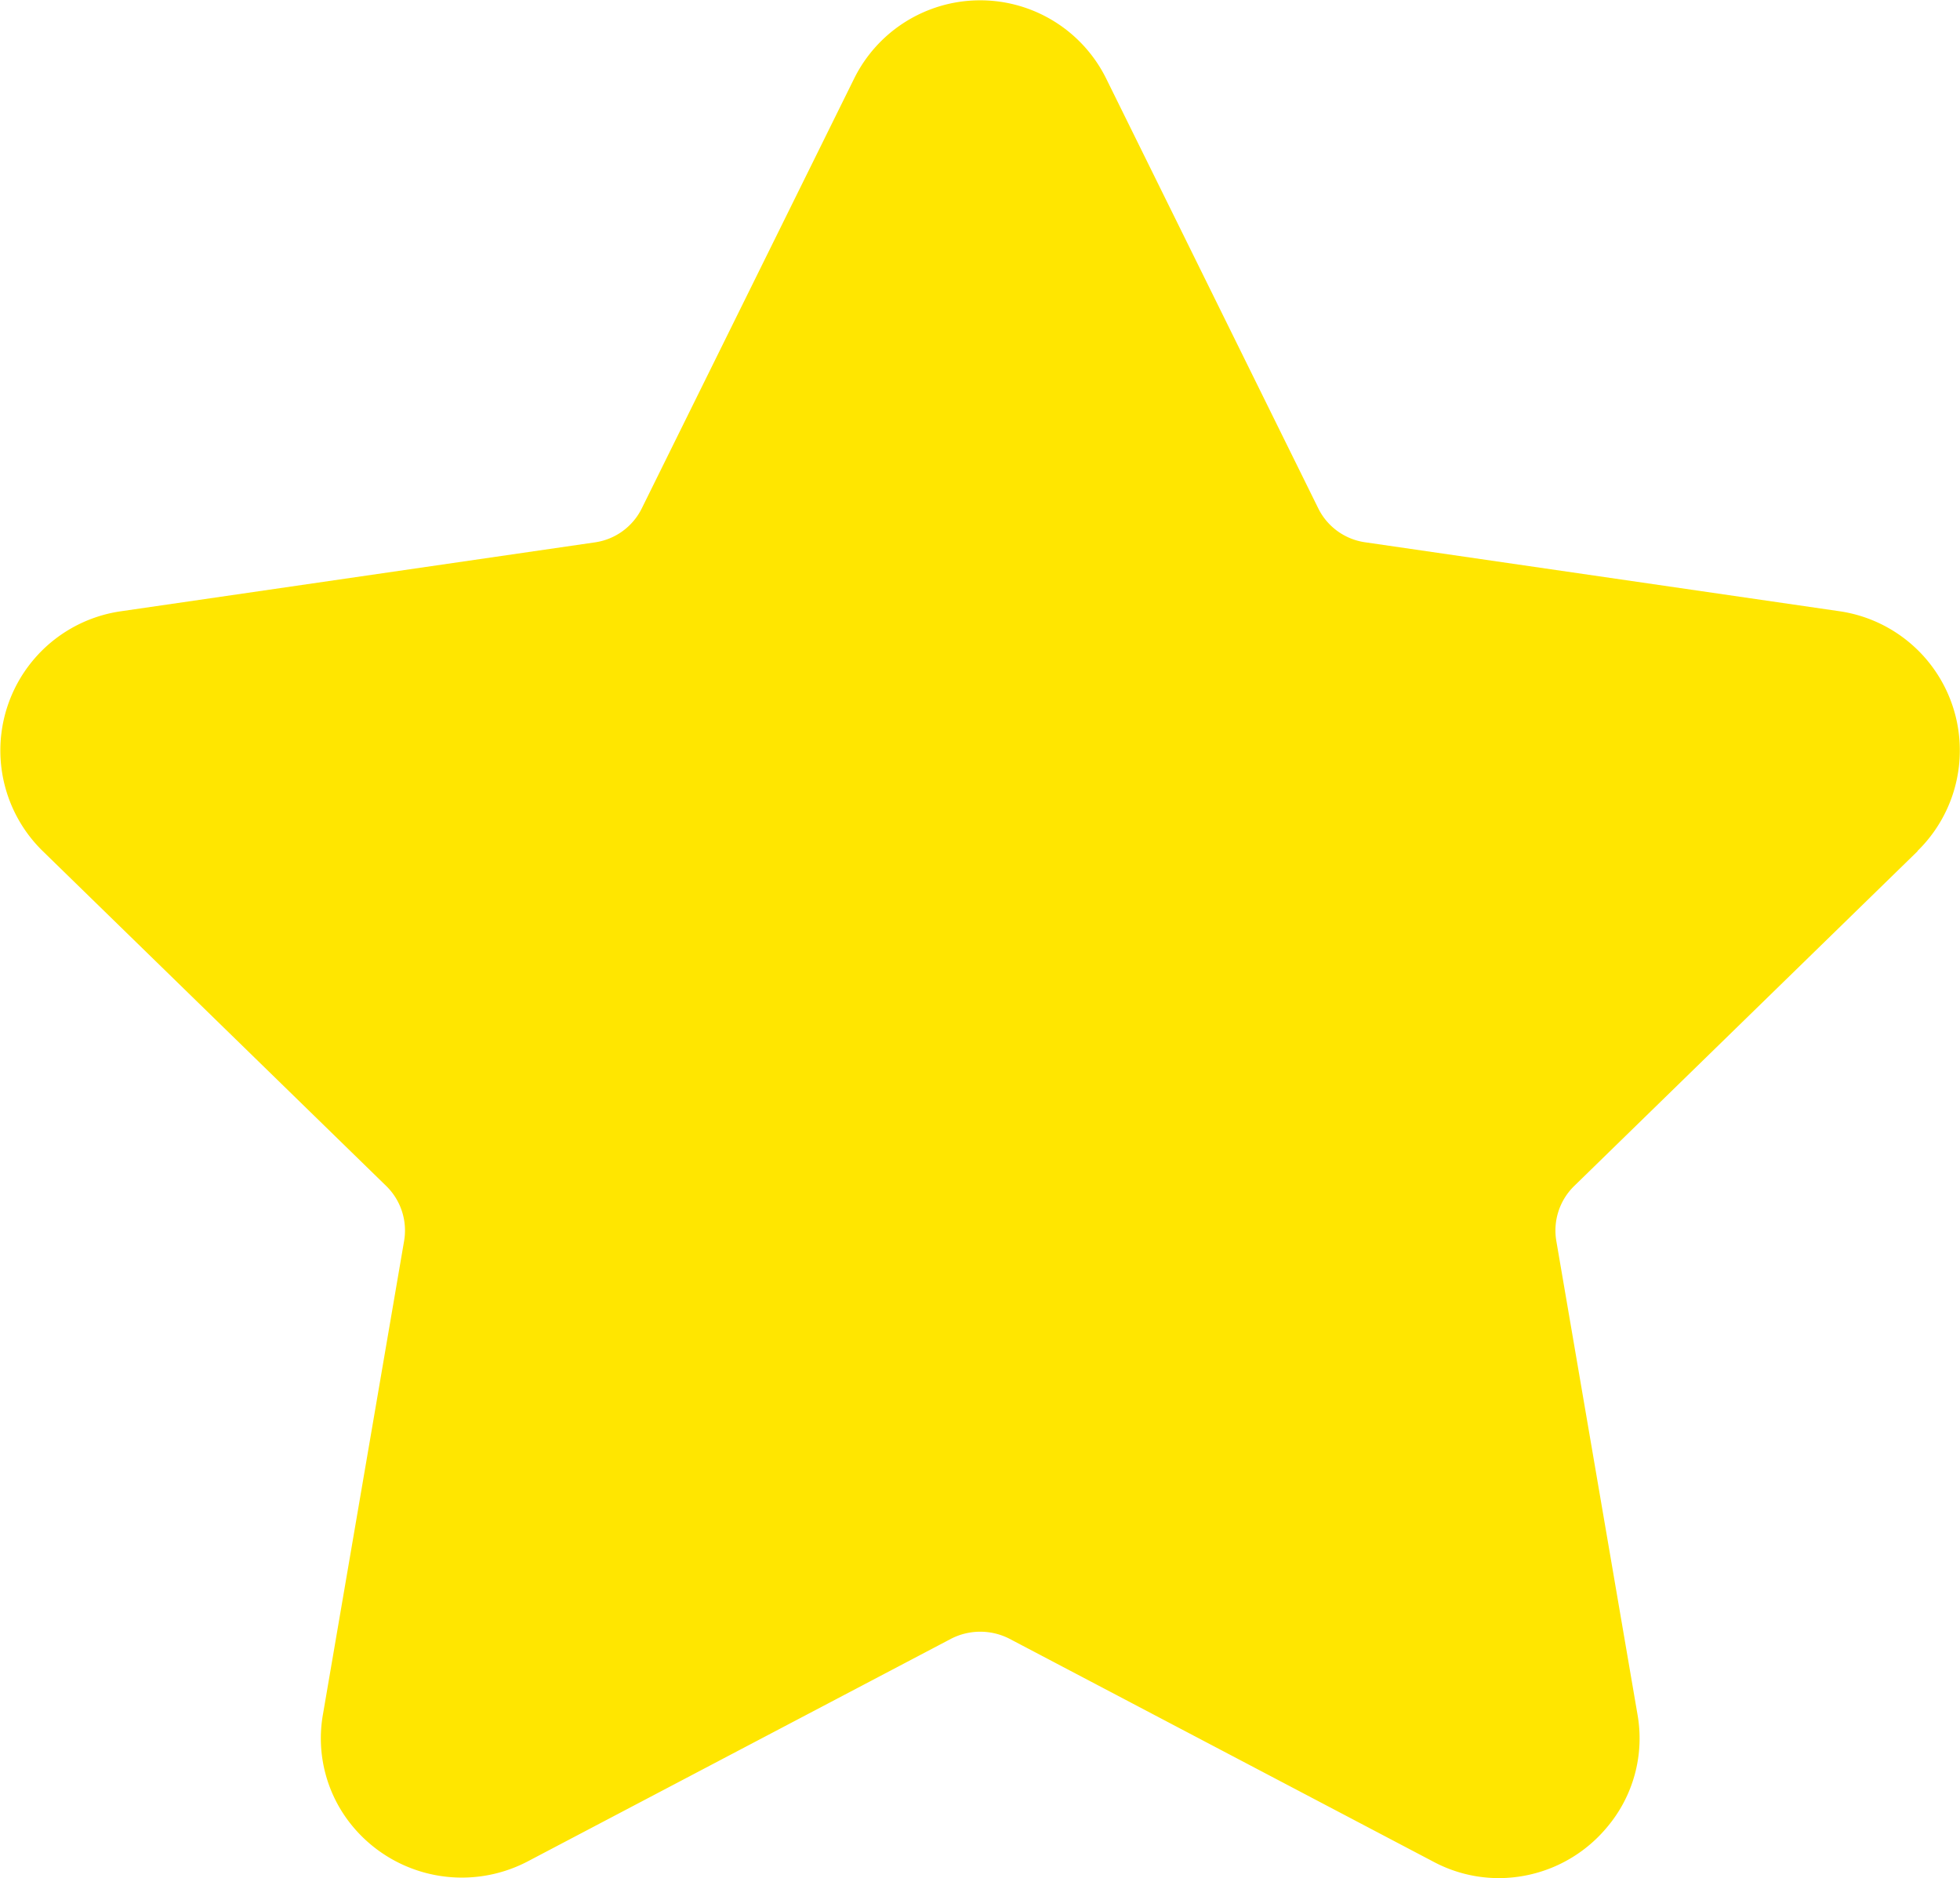
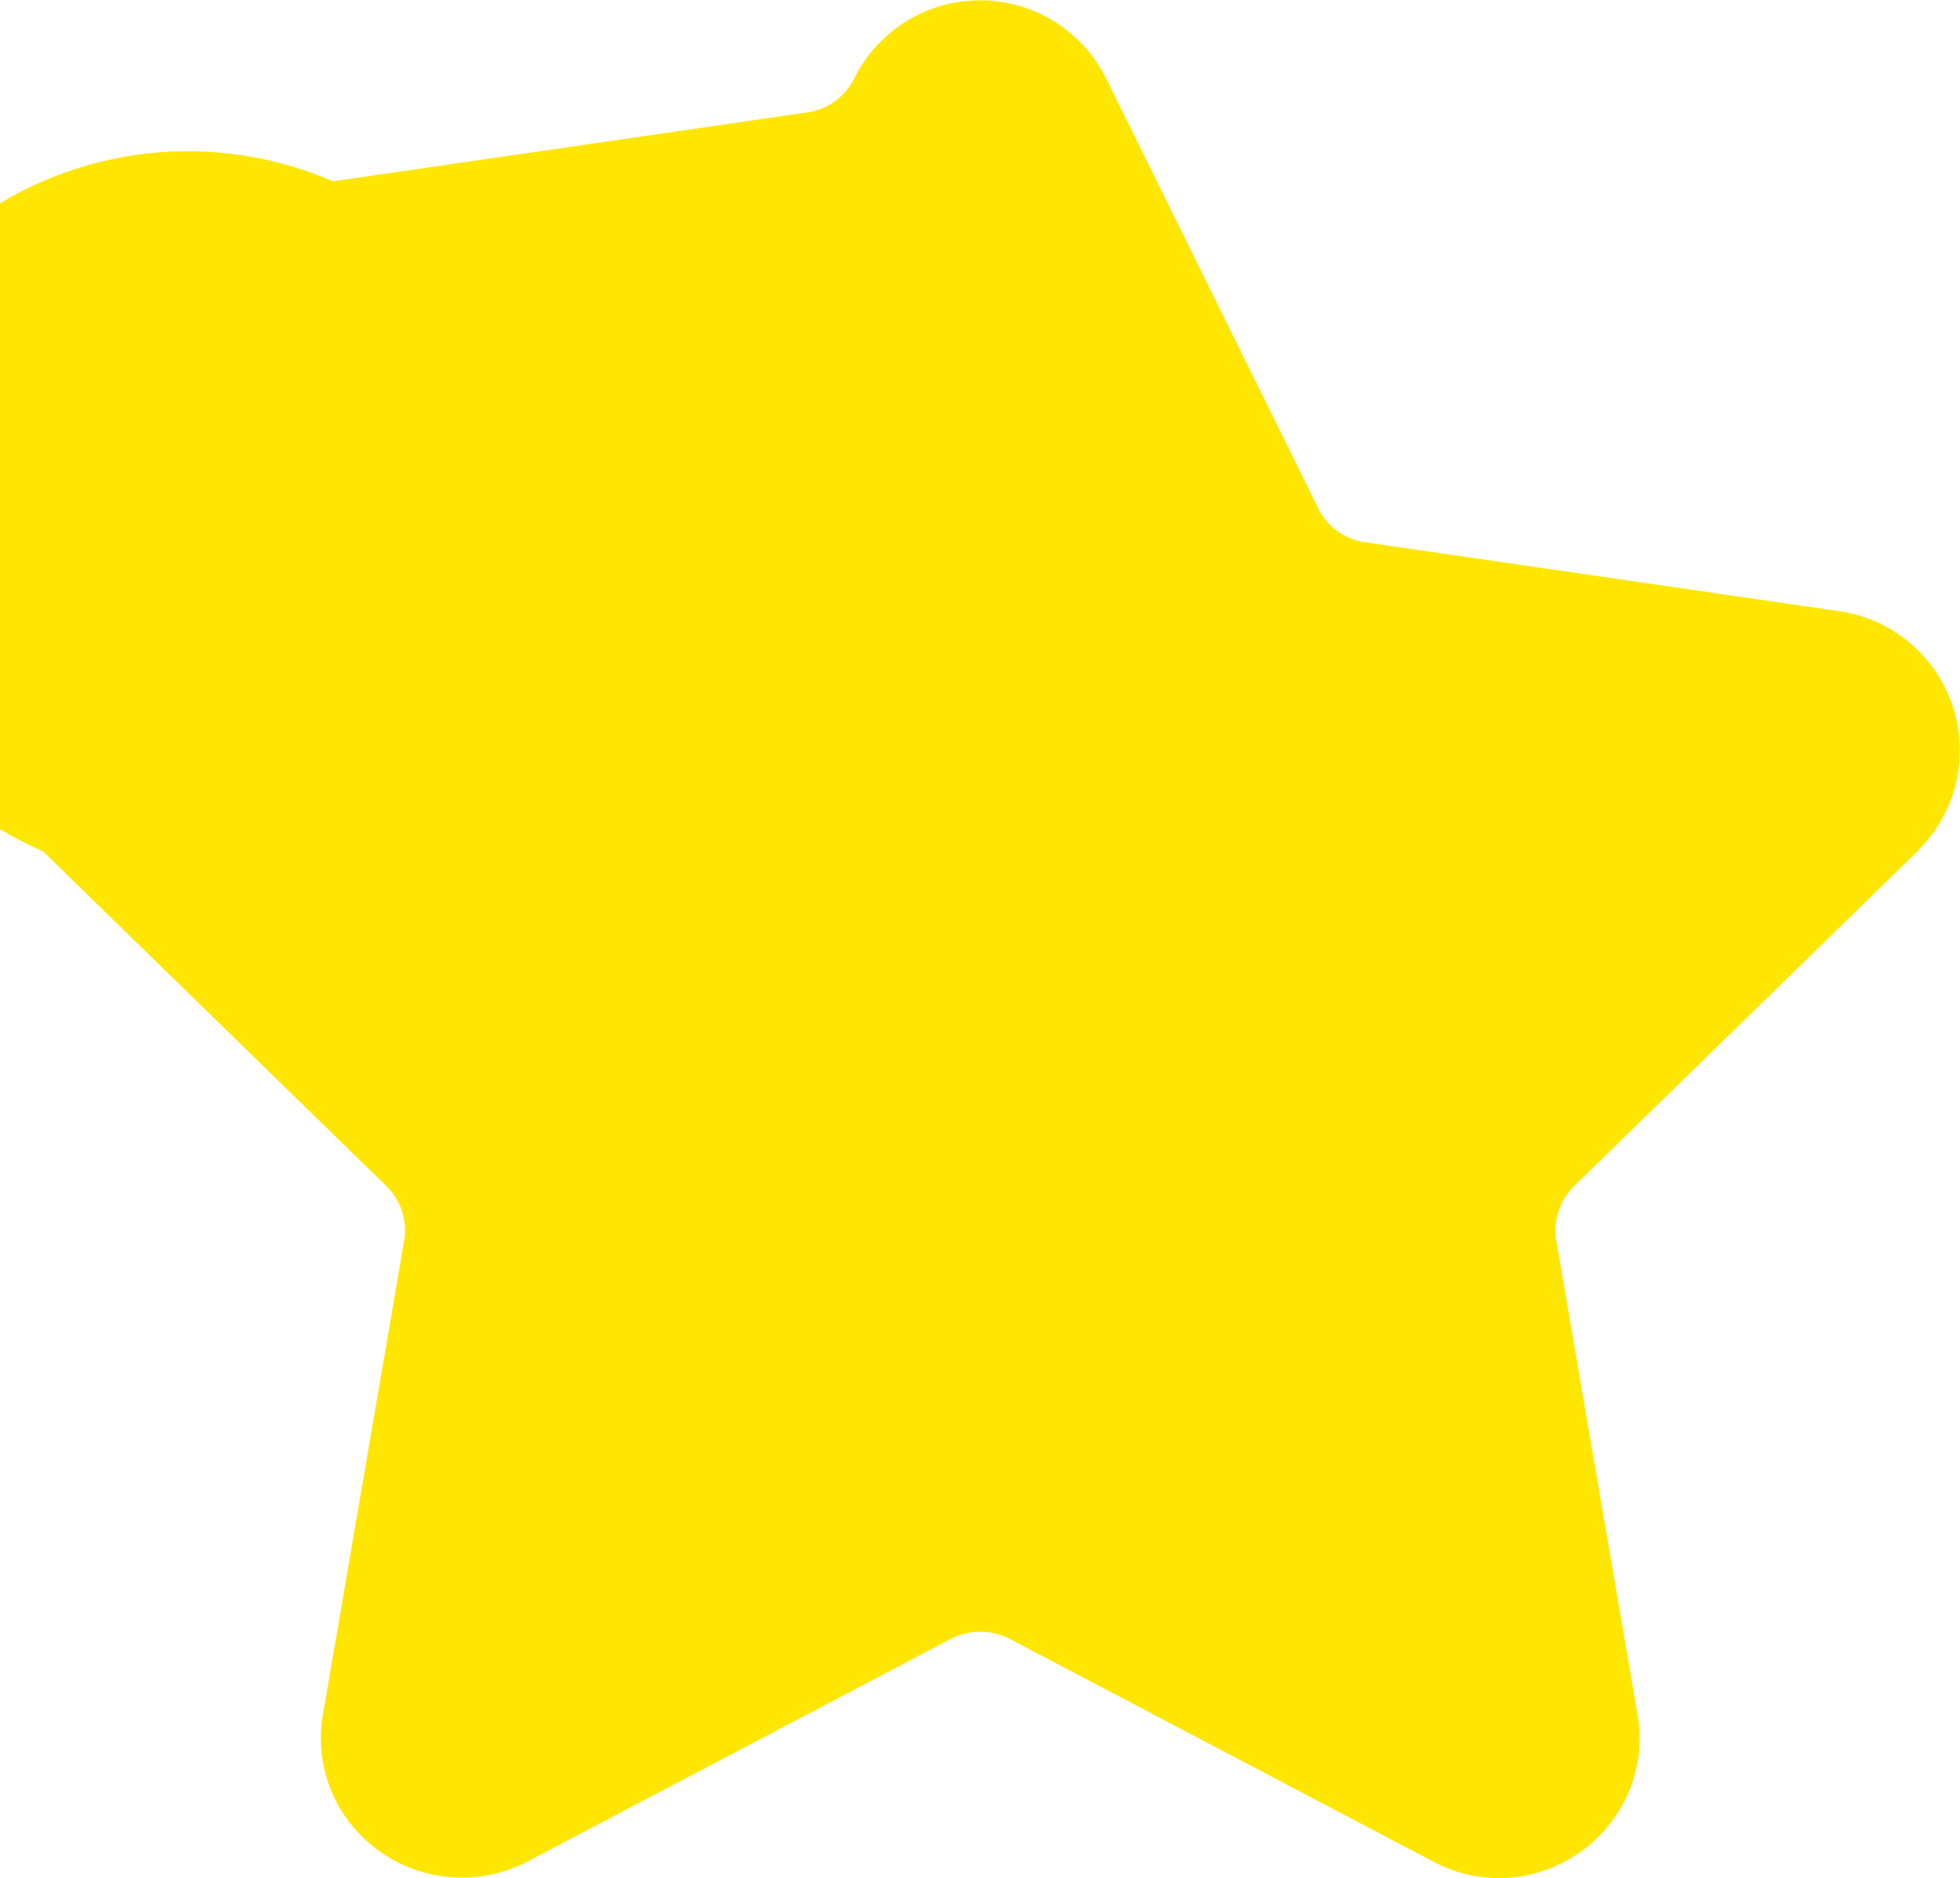
<svg xmlns="http://www.w3.org/2000/svg" width="18.358" height="17.588" viewBox="0 0 18.358 17.588">
  <g id="Group_243" data-name="Group 243" transform="translate(0.001 -1.047)">
-     <path id="Path_172" data-name="Path 172" d="M17.958,9.017a1.317,1.317,0,0,0-.73-2.246l-4.445-.646a.581.581,0,0,1-.437-.318L10.359,1.781A1.317,1.317,0,0,0,8,1.781L6.01,5.808a.581.581,0,0,1-.438.318l-4.445.646A1.317,1.317,0,0,0,.4,9.018l3.216,3.135a.582.582,0,0,1,.168.515l-.759,4.427a1.289,1.289,0,0,0,.287,1.067,1.33,1.33,0,0,0,1.623.32l3.975-2.09a.6.6,0,0,1,.541,0l3.975,2.09a1.3,1.3,0,0,0,.612.153,1.32,1.32,0,0,0,1.01-.473,1.288,1.288,0,0,0,.287-1.067l-.759-4.427a.582.582,0,0,1,.168-.515l3.216-3.135Z" transform="translate(0 0)" fill="#ffe600" />
+     <path id="Path_172" data-name="Path 172" d="M17.958,9.017a1.317,1.317,0,0,0-.73-2.246l-4.445-.646a.581.581,0,0,1-.437-.318L10.359,1.781A1.317,1.317,0,0,0,8,1.781a.581.581,0,0,1-.438.318l-4.445.646A1.317,1.317,0,0,0,.4,9.018l3.216,3.135a.582.582,0,0,1,.168.515l-.759,4.427a1.289,1.289,0,0,0,.287,1.067,1.33,1.33,0,0,0,1.623.32l3.975-2.09a.6.6,0,0,1,.541,0l3.975,2.09a1.3,1.3,0,0,0,.612.153,1.32,1.32,0,0,0,1.01-.473,1.288,1.288,0,0,0,.287-1.067l-.759-4.427a.582.582,0,0,1,.168-.515l3.216-3.135Z" transform="translate(0 0)" fill="#ffe600" />
  </g>
</svg>